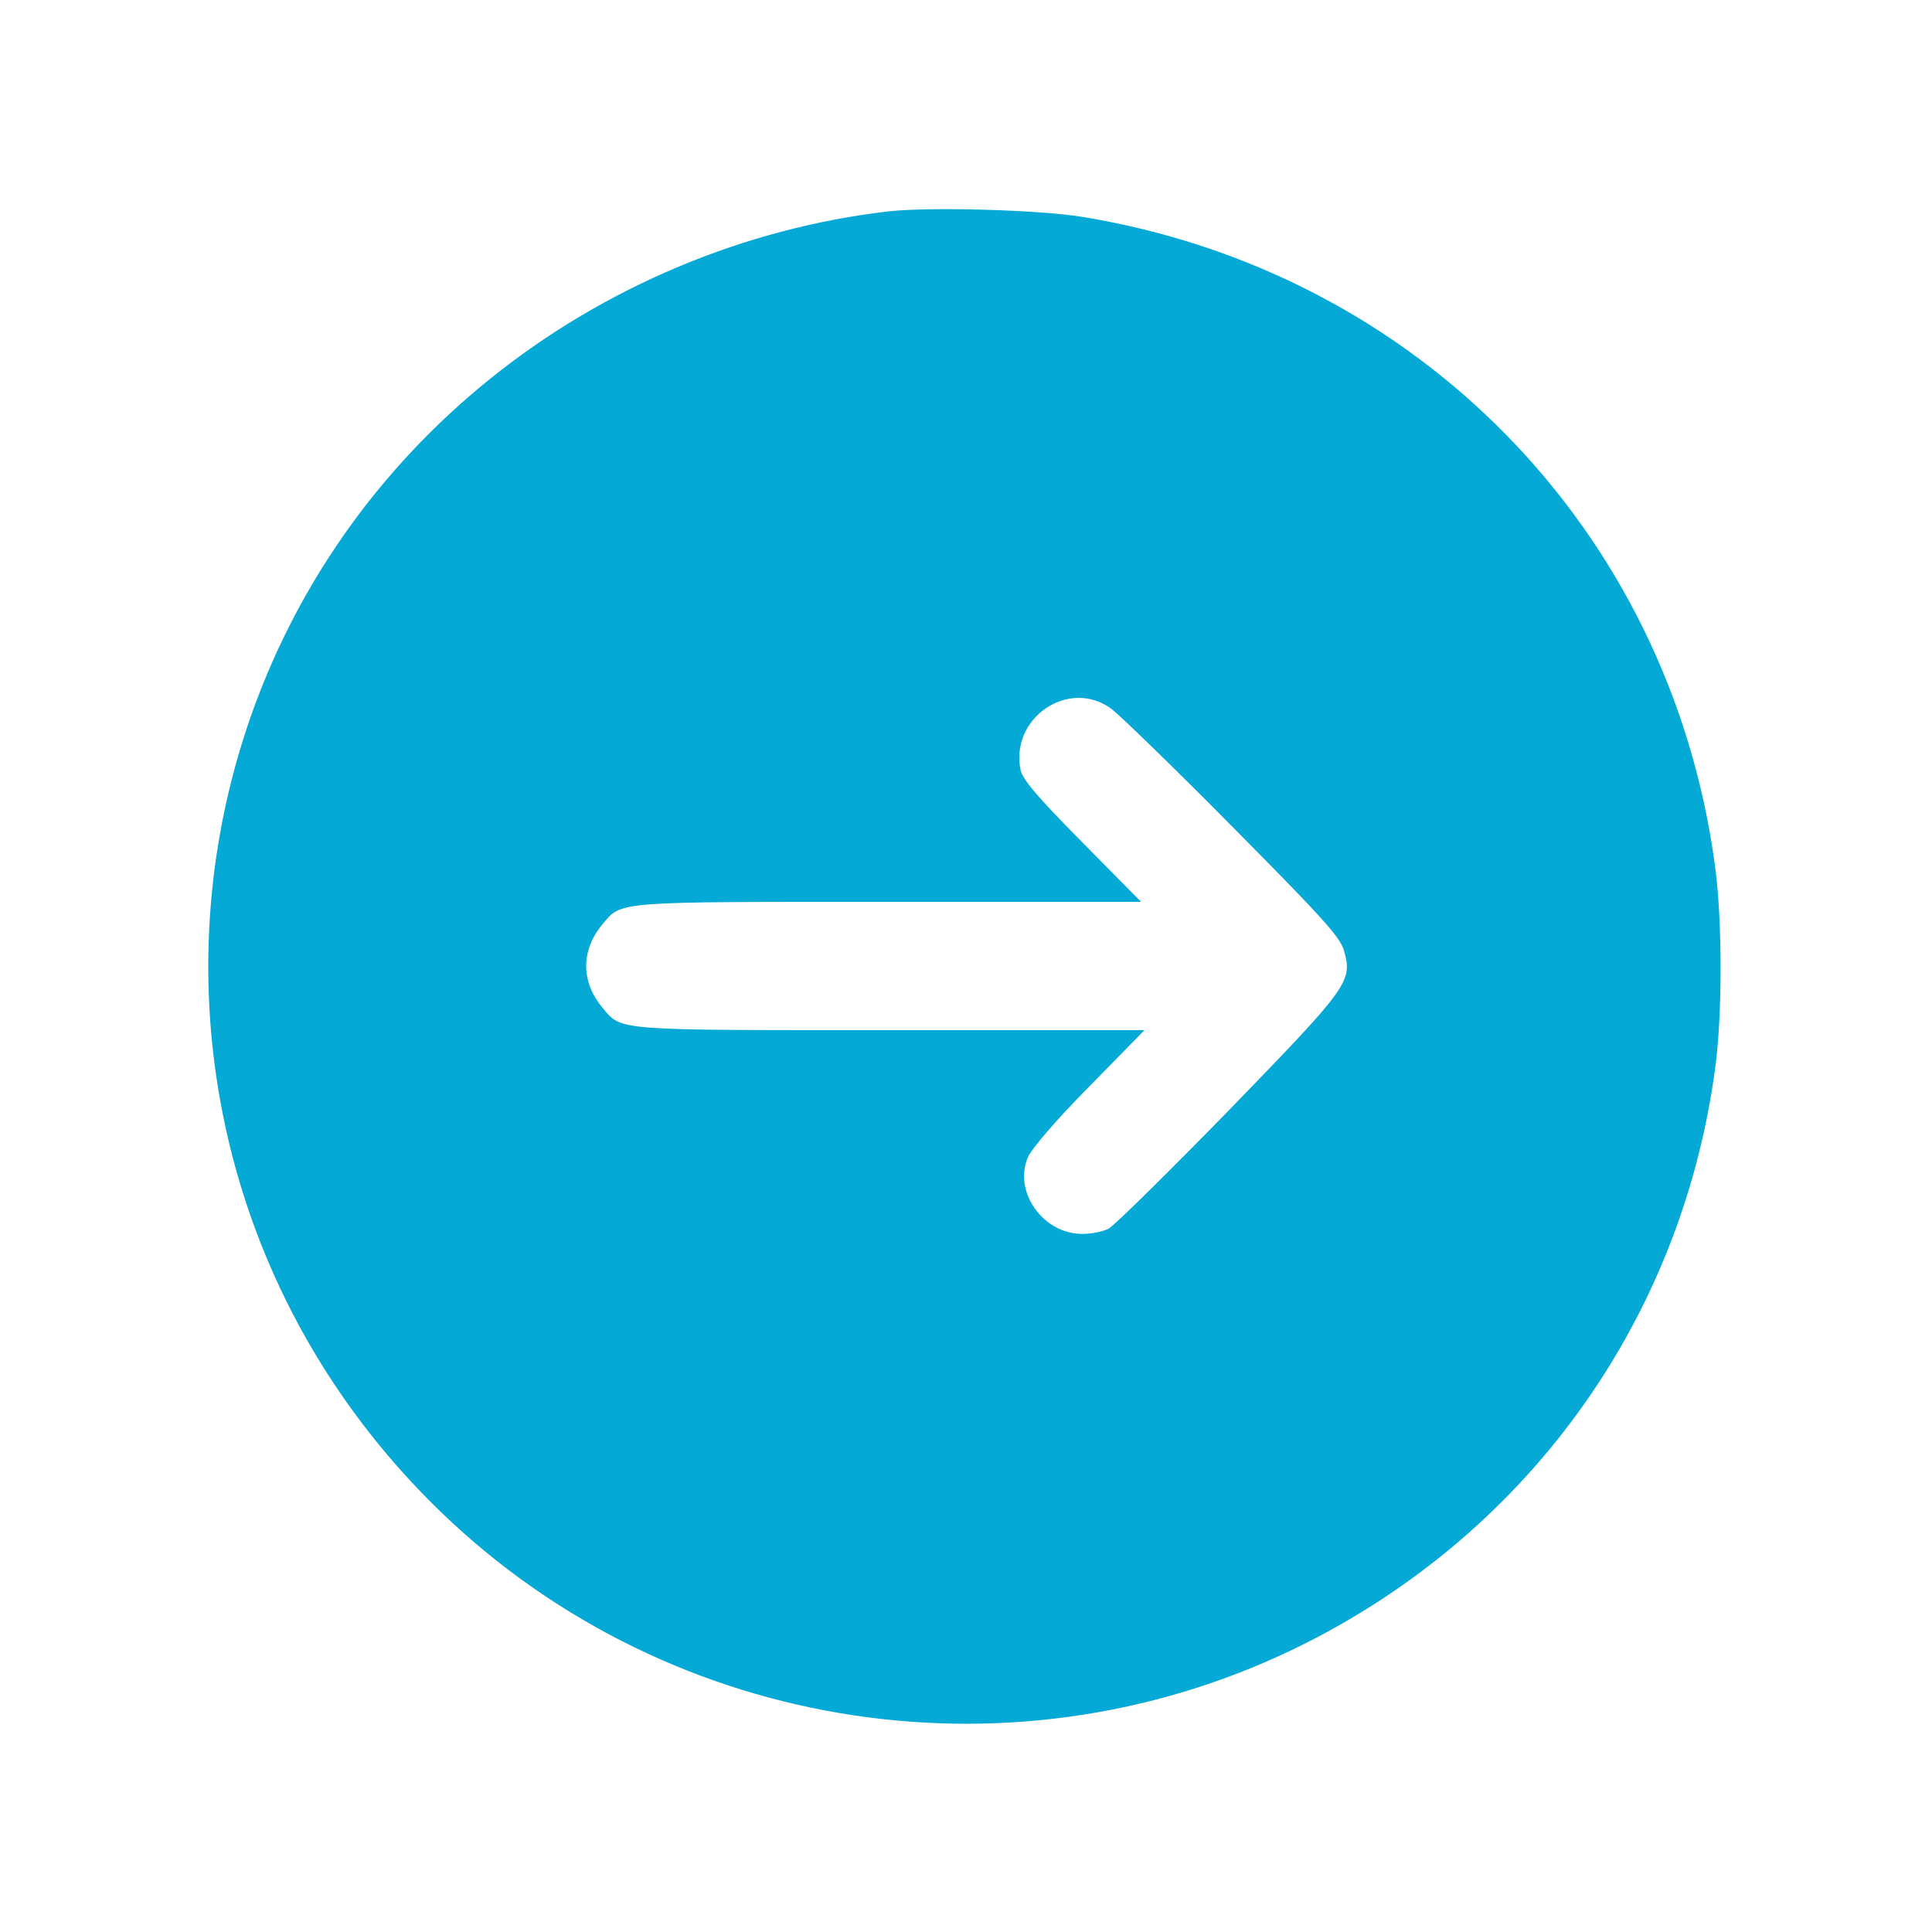
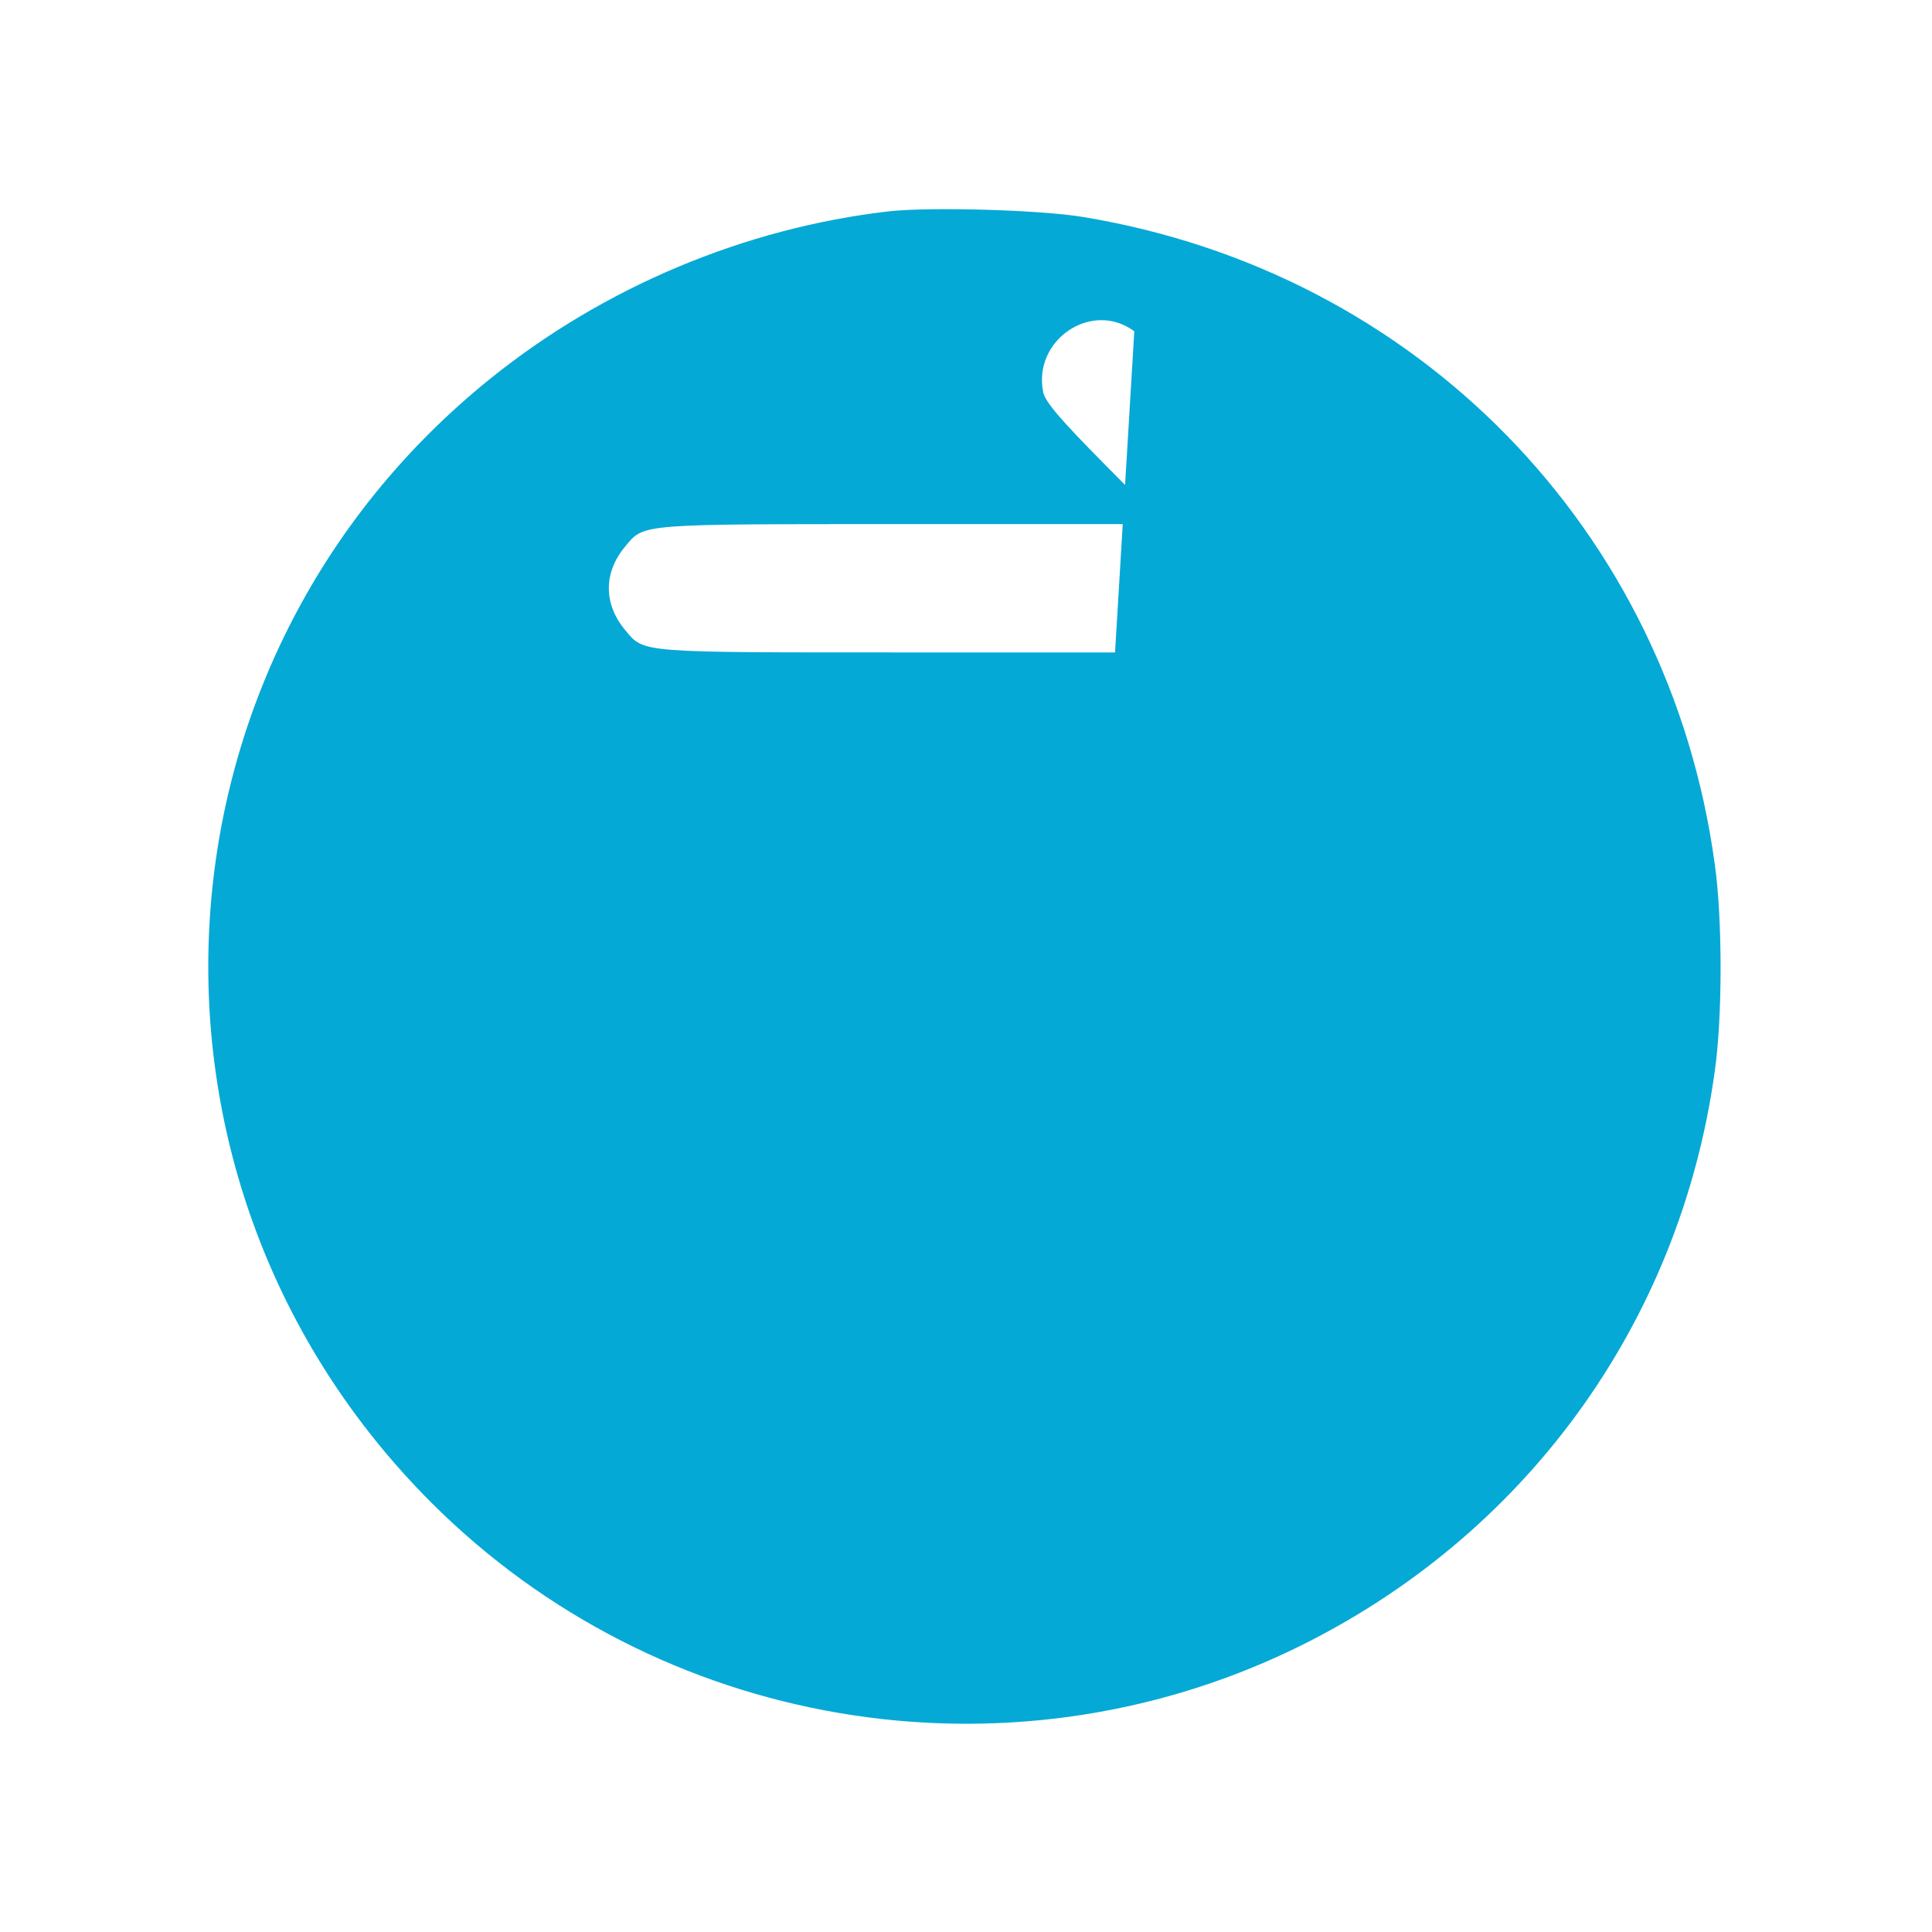
<svg xmlns="http://www.w3.org/2000/svg" version="1.0" width="512pt" height="512pt" viewBox="0 0 512 512" preserveAspectRatio="xMidYMid meet">
  <g transform="translate(0,512) scale(0.1,-0.1)" fill="#05a9d6" stroke="none">
-     <path d="M2356 4560 c-382 -44 -754 -200 -1056 -443 -931 -749 -1004 -2132 -157 -2979 601 -601 1521 -757 2286 -388 610 295 1022 860 1115 1529 21 144 21 407 0 553 -121 884 -788 1567 -1674 1713 -114 19 -404 27 -514 15z m590 -1319 c21 -16 166 -156 320 -312 237 -239 284 -291 295 -326 24 -84 17 -94 -304 -425 -161 -165 -304 -306 -319 -314 -15 -8 -46 -14 -70 -14 -104 0 -183 112 -144 203 9 22 76 100 162 187 l147 150 -672 0 c-735 0 -713 -2 -764 59 -58 69 -58 153 0 222 51 61 30 59 760 59 l667 0 -156 158 c-116 117 -157 165 -163 190 -30 139 128 247 241 163z" />
+     <path d="M2356 4560 c-382 -44 -754 -200 -1056 -443 -931 -749 -1004 -2132 -157 -2979 601 -601 1521 -757 2286 -388 610 295 1022 860 1115 1529 21 144 21 407 0 553 -121 884 -788 1567 -1674 1713 -114 19 -404 27 -514 15z m590 -1319 l147 150 -672 0 c-735 0 -713 -2 -764 59 -58 69 -58 153 0 222 51 61 30 59 760 59 l667 0 -156 158 c-116 117 -157 165 -163 190 -30 139 128 247 241 163z" />
  </g>
</svg>